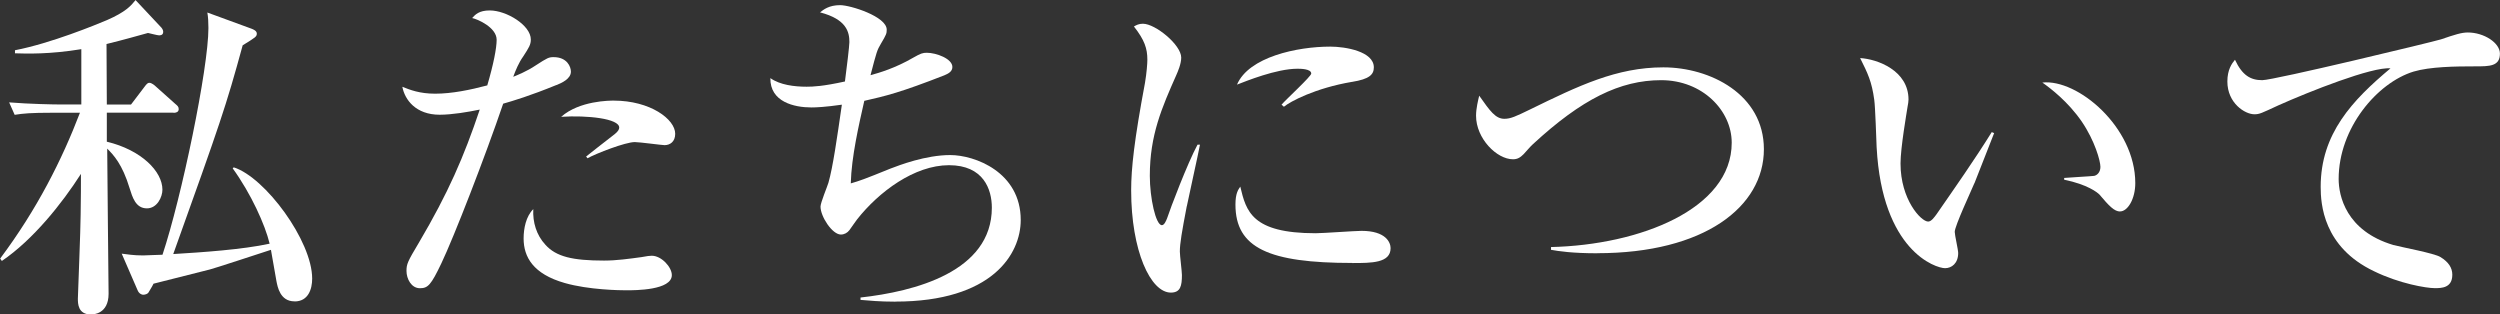
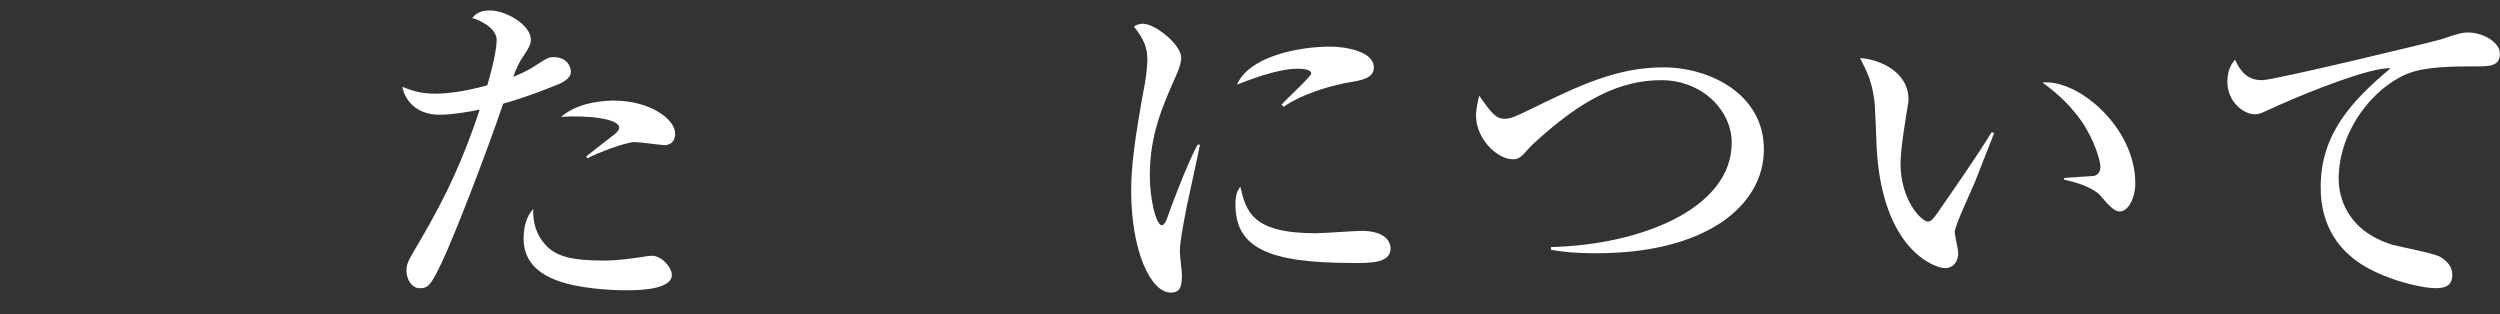
<svg xmlns="http://www.w3.org/2000/svg" id="_レイヤー_2" data-name="レイヤー_2" viewBox="0 0 325.53 40.95">
  <rect x="0" y="0" width="325.53" height="40.95" fill="#333333" stroke="none" />
  <defs>
    <style>
      .cls-1 {
        fill: #fff;
      }
    </style>
  </defs>
  <g id="_レイヤー_1-2" data-name="レイヤー_1">
    <g>
-       <path class="cls-1" d="M22.59,14.67h-8.68v3.78c4.5,1.08,7.24,3.87,7.24,6.25,0,.94-.68,2.43-2.02,2.43-1.49,0-1.89-1.49-2.25-2.61-.95-3.15-2.11-4.36-2.92-5.17,0,1.8.18,18.22.18,18.9,0,2.65-2.02,2.7-2.29,2.7-1.71,0-1.71-1.44-1.71-2.07,0-.36.36-9.18.36-10.89.04-2.29.04-3.96.04-5.35-2.47,3.87-6.25,8.59-10.3,11.34l-.22-.31c4.81-6.43,8.05-12.87,10.39-18.99h-3.64c-2.74,0-3.73.09-4.86.27l-.72-1.62c2.7.22,5.89.27,6.39.27h3.01v-7.2c-4.14.68-7.11.59-8.64.54v-.4c4.68-.9,10.57-3.33,11.97-3.92,2.48-1.08,3.15-1.89,3.73-2.61l3.38,3.6c.18.23.22.4.22.54,0,.45-.41.45-.54.45-.23,0-1.22-.27-1.44-.31-1.49.41-3.01.85-5.4,1.44,0,1.26.04,6.75.04,7.88h3.15l1.71-2.25c.36-.5.5-.58.68-.58.31,0,.72.36.85.49l2.52,2.25c.27.23.45.36.45.68,0,.4-.36.49-.67.49ZM38.34,39.24c-1.89,0-2.2-1.94-2.34-2.61l-.72-4.1c-1.26.41-7.56,2.48-7.96,2.56-6.07,1.53-6.75,1.71-7.33,1.85-.18.4-.58.99-.67,1.17-.09.13-.36.27-.68.27-.18,0-.54-.14-.72-.58l-2.07-4.77c.76.09,1.53.23,2.79.23.36,0,2.02-.09,2.52-.09,2.47-7.42,5.98-24.25,5.98-29.52,0-.81-.04-1.44-.14-2.02l5.76,2.11c.23.09.68.27.68.63,0,.41-.18.5-1.84,1.53-2.2,8.05-2.88,9.99-9.04,27.18,3.78-.23,9-.58,12.55-1.35-.59-2.47-2.43-6.52-4.81-9.81l.14-.13c4.09,1.3,10.21,9.58,10.21,14.49,0,1.35-.5,2.97-2.29,2.97Z" />
      <path class="cls-1" d="M72.45,11.07c-3.42,1.4-5.67,2.07-6.93,2.43-2.34,6.88-6.43,17.41-8.05,20.79-1.35,2.83-1.75,3.24-2.79,3.24-1.12,0-1.75-1.22-1.75-2.25,0-.9.14-1.21,1.62-3.69,3.82-6.48,5.85-11.16,7.92-17.32-1.49.31-3.6.67-5.22.67-3.1,0-4.54-1.94-4.86-3.64.99.4,2.25.9,4.27.9,2.2,0,4.59-.5,6.79-1.08.81-2.75,1.22-4.86,1.22-5.94,0-1.62-2.52-2.7-3.19-2.83.4-.45.9-.99,2.29-.99,2.2,0,5.35,1.94,5.35,3.78,0,.67-.23,1.04-.99,2.21-.58.81-.99,1.8-1.3,2.65.45-.18,1.8-.72,2.92-1.48,1.53-.99,1.71-1.08,2.34-1.08,1.76,0,2.25,1.26,2.25,1.89,0,.94-1.21,1.48-1.89,1.75ZM81.54,37.8c-.81,0-4.86-.05-8.01-.95-4.09-1.17-5.35-3.37-5.35-5.8,0-1.3.31-2.88,1.26-3.82-.09,1.71.41,3.38,1.57,4.63,1.4,1.57,3.55,2.07,7.65,2.07,1.62,0,3.24-.23,4.86-.45.81-.14,1.03-.18,1.35-.18,1.26,0,2.61,1.48,2.61,2.52,0,1.98-4.77,1.98-5.94,1.98ZM86.53,18.9c-.32,0-3.28-.4-3.87-.4-1.22,0-5.04,1.48-6.16,2.11l-.18-.23c.27-.23,2.52-1.98,3.73-2.92.45-.36.58-.63.58-.85,0-1.17-4.14-1.62-7.56-1.4,2.39-2.11,6.34-2.11,6.84-2.11,4.77,0,8.01,2.43,8.01,4.32,0,1.03-.67,1.48-1.39,1.48Z" />
-       <path class="cls-1" d="M116.59,39.28c-2.07,0-3.42-.14-4.54-.23v-.31c6.97-.77,17.1-3.33,17.1-11.7,0-2.38-1.08-5.53-5.58-5.53s-9.13,3.46-11.97,7.06c-.18.22-.85,1.21-.99,1.39-.27.36-.68.58-1.12.58-1.12,0-2.65-2.34-2.65-3.64,0-.5.9-2.65,1.03-3.1.58-2.02,1.12-5.8,1.75-10.17-2.16.31-3.37.36-3.96.36-2.25,0-5.4-.72-5.35-3.82,1.26.9,3.15,1.12,4.72,1.12.85,0,2.11-.05,4.99-.68.23-1.71.58-4.68.58-5.13,0-1.3-.36-2.97-3.82-3.87.45-.36,1.17-.94,2.61-.94,1.35,0,6.07,1.48,6.07,3.19,0,.49-.04.63-.76,1.84-.5.85-.54.99-1.35,4.09,1.12-.31,3.19-.9,5.58-2.29.95-.54,1.21-.63,1.75-.63,1.22,0,3.33.77,3.33,1.85,0,.58-.49.85-1.03,1.08-5.76,2.25-7.65,2.7-10.44,3.33-.72,3.19-1.67,7.29-1.76,10.75,1.22-.36,1.62-.49,5.17-1.93,1.17-.45,4.59-1.76,7.78-1.76s9.18,2.21,9.18,8.46c0,4.41-3.69,10.62-16.33,10.62Z" />
      <path class="cls-1" d="M154.53,26.86c-.63,3.28-.9,4.86-.9,5.89,0,.5.27,2.61.27,3.06,0,1.4-.18,2.29-1.44,2.29-2.65,0-5.17-5.44-5.17-13.32,0-2.88.41-6.57,1.8-13.99.22-1.31.31-2.52.31-3.02,0-1.44-.36-2.56-1.75-4.32.31-.18.63-.36,1.17-.36,1.62,0,4.99,2.75,4.99,4.41,0,.81-.45,1.85-.63,2.25-1.89,4.27-3.46,7.83-3.46,13.14,0,2.88.77,6.43,1.57,6.43.31,0,.54-.54.68-.9.41-1.26,2.65-7.15,3.96-9.58h.32c-.23,1.26-1.49,6.88-1.71,8.01ZM176.08,34.24c-10.84,0-15.21-1.94-15.21-7.6,0-1.48.36-1.94.63-2.34.76,3.19,1.48,6.07,9.81,6.07.95,0,5.13-.31,5.98-.31,3.19,0,3.78,1.53,3.78,2.25,0,1.94-2.47,1.94-4.99,1.94ZM176.04,10.66c-4.77.81-8.05,2.56-8.86,3.24l-.31-.27c.58-.68,3.87-3.69,3.87-4.05,0-.63-1.44-.63-1.8-.63-2.74,0-6.7,1.62-7.87,2.07,1.53-3.6,7.83-4.95,12.15-4.95,1.98,0,5.67.63,5.67,2.7,0,.94-.58,1.53-2.83,1.89Z" />
      <path class="cls-1" d="M207.99,32.98c-3.24,0-5.04-.27-6.03-.45v-.36c11.56-.27,23.53-4.95,23.53-13.59,0-4.19-3.82-8.14-9.18-8.14s-10.35,2.47-16.69,8.32c-.23.18-1.04,1.12-1.22,1.31-.45.45-.81.67-1.39.67-2.11,0-4.81-2.7-4.81-5.67,0-.95.27-2.02.41-2.61,1.4,1.98,2.11,3.01,3.28,3.01.81,0,1.48-.31,3.33-1.21,6.34-3.1,11.29-5.49,17.37-5.49s13.09,3.51,13.09,10.66c0,7.51-7.78,13.54-21.69,13.54Z" />
      <path class="cls-1" d="M257.09,23.85c-.41.99-2.56,5.58-2.56,6.34,0,.41.45,2.34.45,2.75,0,1.35-.85,1.98-1.71,1.98-1.22,0-8.19-2.25-8.91-15.75-.04-.99-.18-5.31-.31-6.17-.32-2.38-.85-3.46-1.84-5.44,2.25.13,6.3,1.62,6.3,5.4,0,.27-.05.54-.14,1.04-.09.63-.9,5.22-.9,7.29,0,4.68,2.66,7.56,3.6,7.56.41,0,.81-.58,1.08-.94,2.43-3.51,4.9-7.02,7.2-10.71l.31.13c-.22.54-.45,1.17-2.56,6.52ZM276.07,27.54c-.76,0-1.44-.72-2.7-2.21-.27-.27-1.53-1.3-4.59-1.93v-.23c.27-.04,3.78-.23,3.91-.27.41-.09.81-.5.81-1.17,0-.77-.72-3.38-2.43-5.9-1.8-2.61-4.05-4.32-5.13-5.08,4.59-.5,12.1,5.8,12.1,13.09,0,2.07-.99,3.69-1.98,3.69Z" />
      <path class="cls-1" d="M322.33,8.64c-2.61,0-5.89.04-8.05.68-4.72,1.44-9.76,7.33-9.76,13.99,0,2.16.95,6.75,7.11,8.59.99.27,5.4,1.08,6.16,1.58,1.03.63,1.53,1.39,1.53,2.29,0,1.75-1.44,1.75-2.29,1.75-1.08,0-4.59-.58-7.92-2.21-6.61-3.15-6.93-8.77-6.93-10.98,0-6.93,4.14-11.29,9.09-15.43-2.38-.23-10.57,3.02-14.58,4.81-2.25,1.04-2.47,1.17-3.15,1.17-1.21,0-3.51-1.44-3.51-4.27,0-1.53.58-2.34.99-2.83.94,2.02,2.02,2.66,3.55,2.66s22.27-5,23.26-5.31c1.84-.63,2.7-.9,3.51-.9,2.11,0,4.18,1.35,4.18,2.75,0,1.66-1.35,1.66-3.19,1.66Z" />
    </g>
  </g>
</svg>